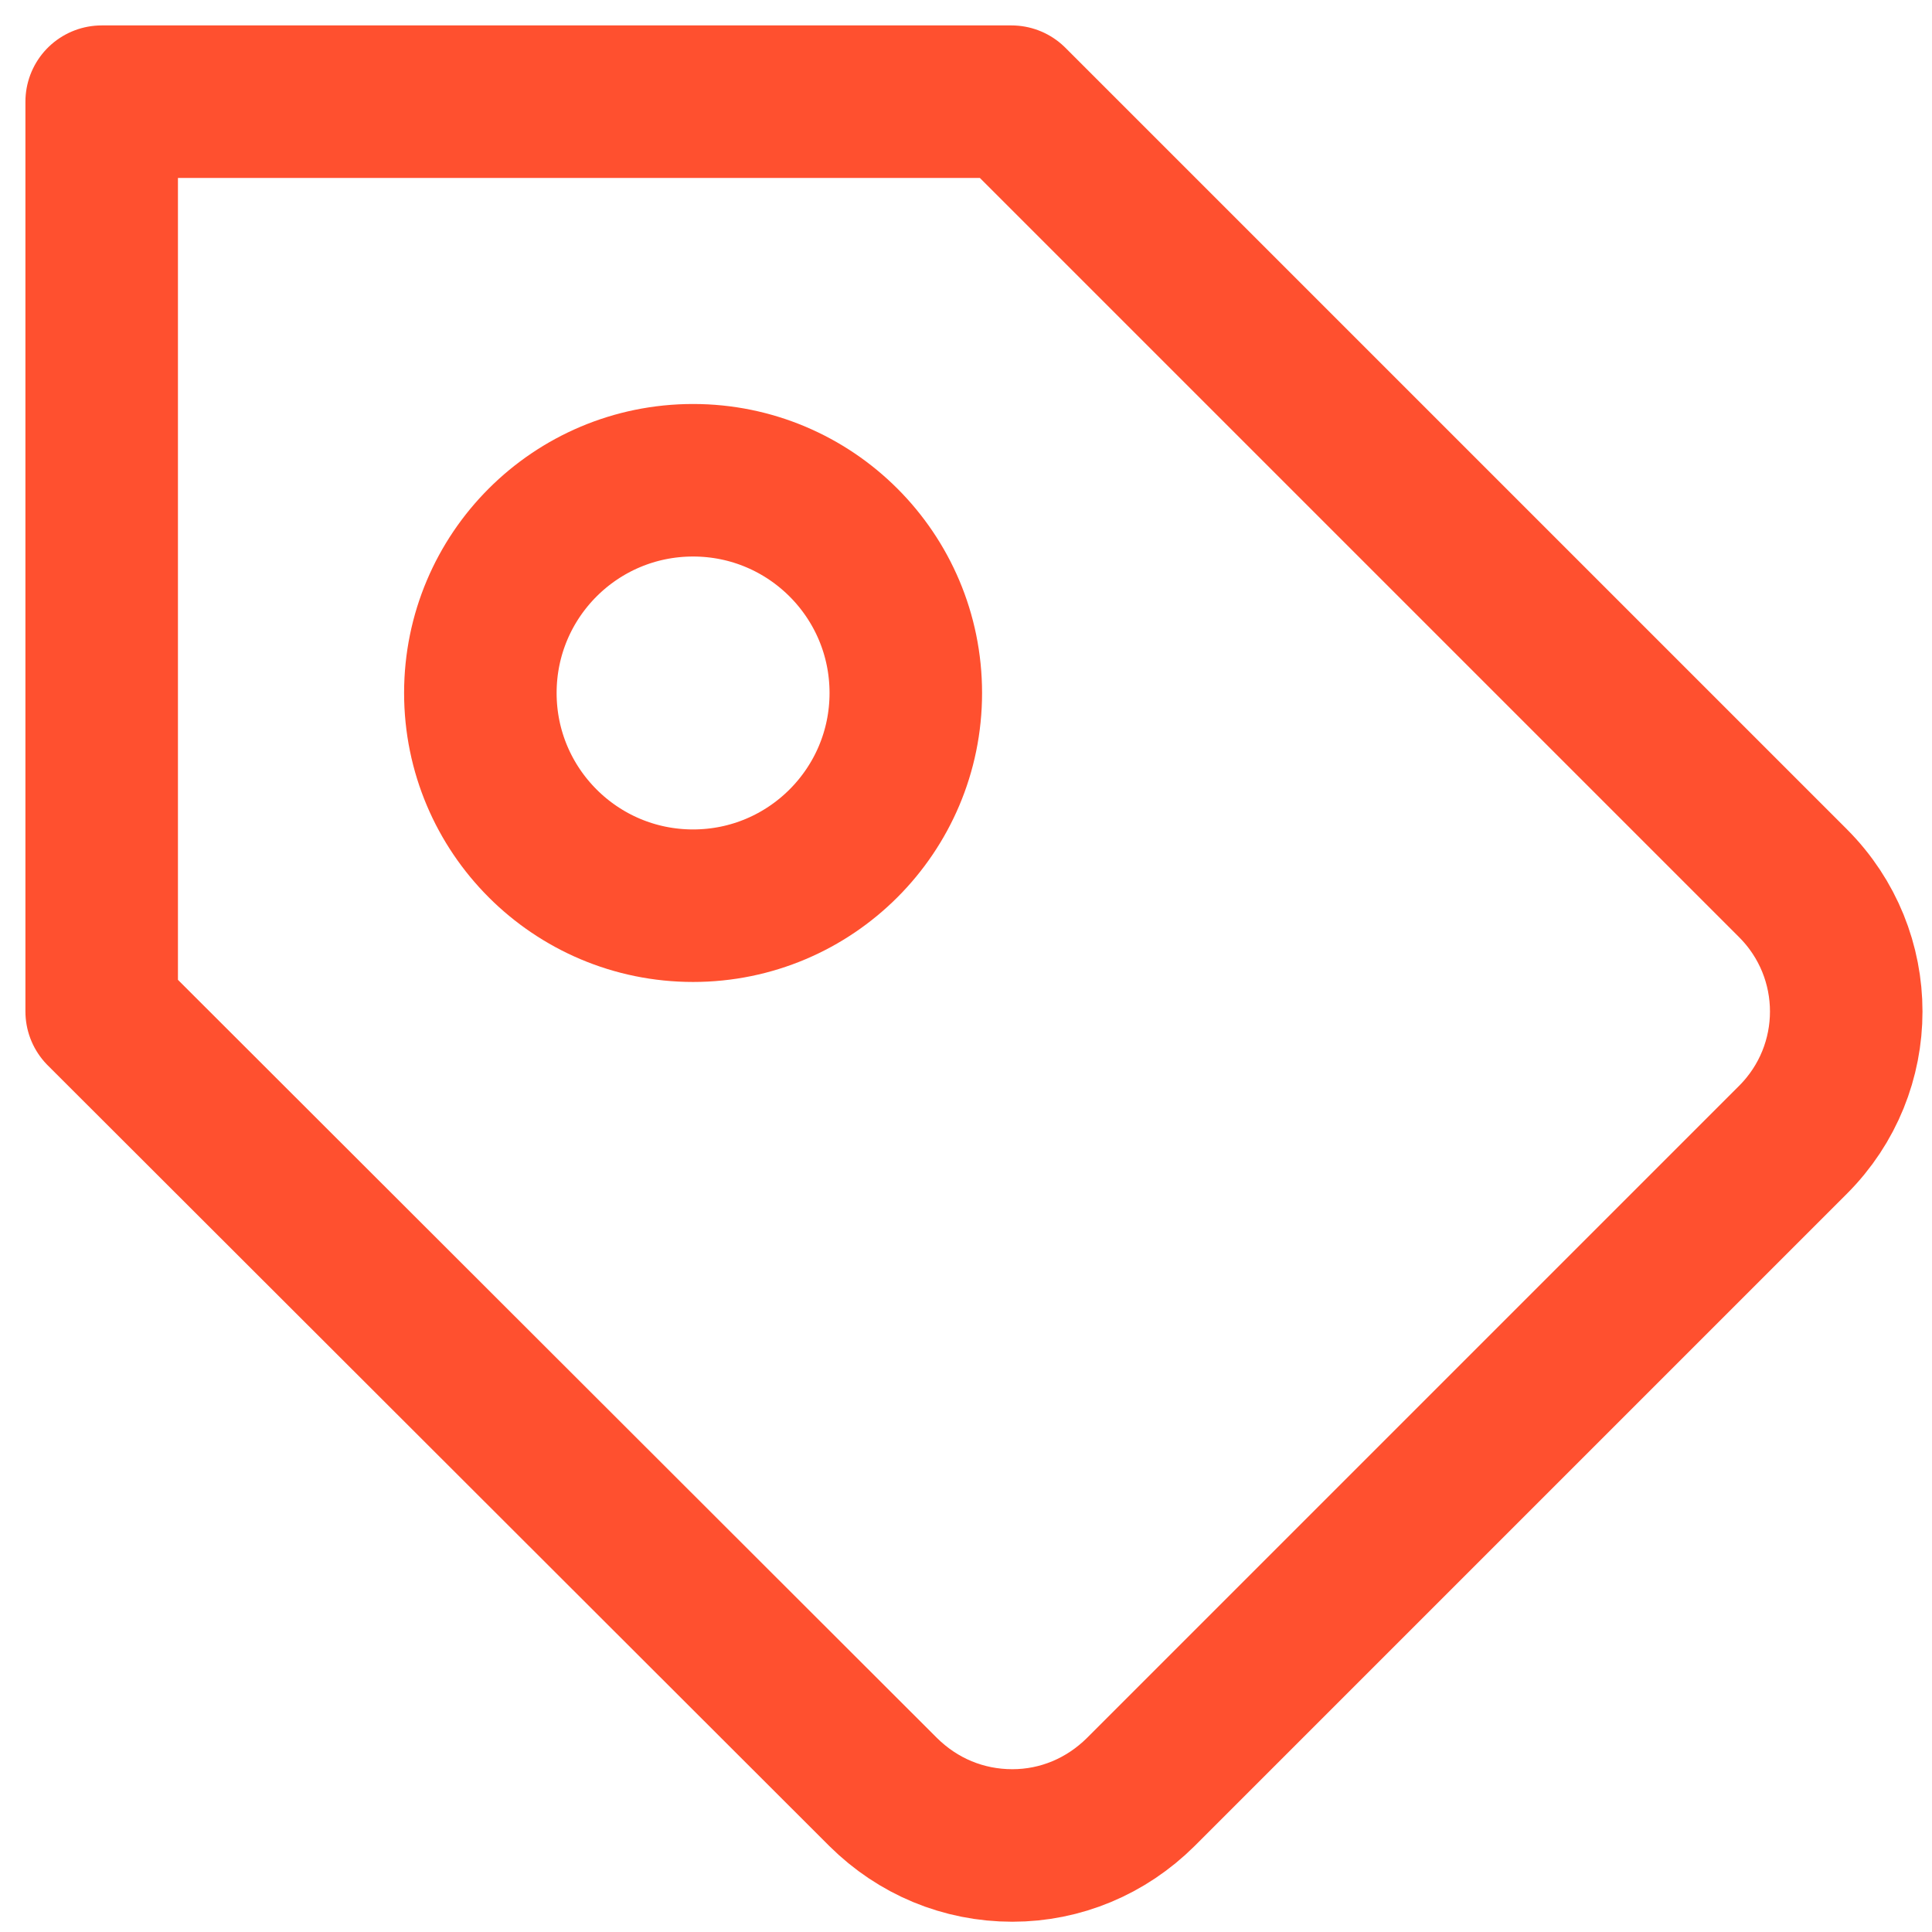
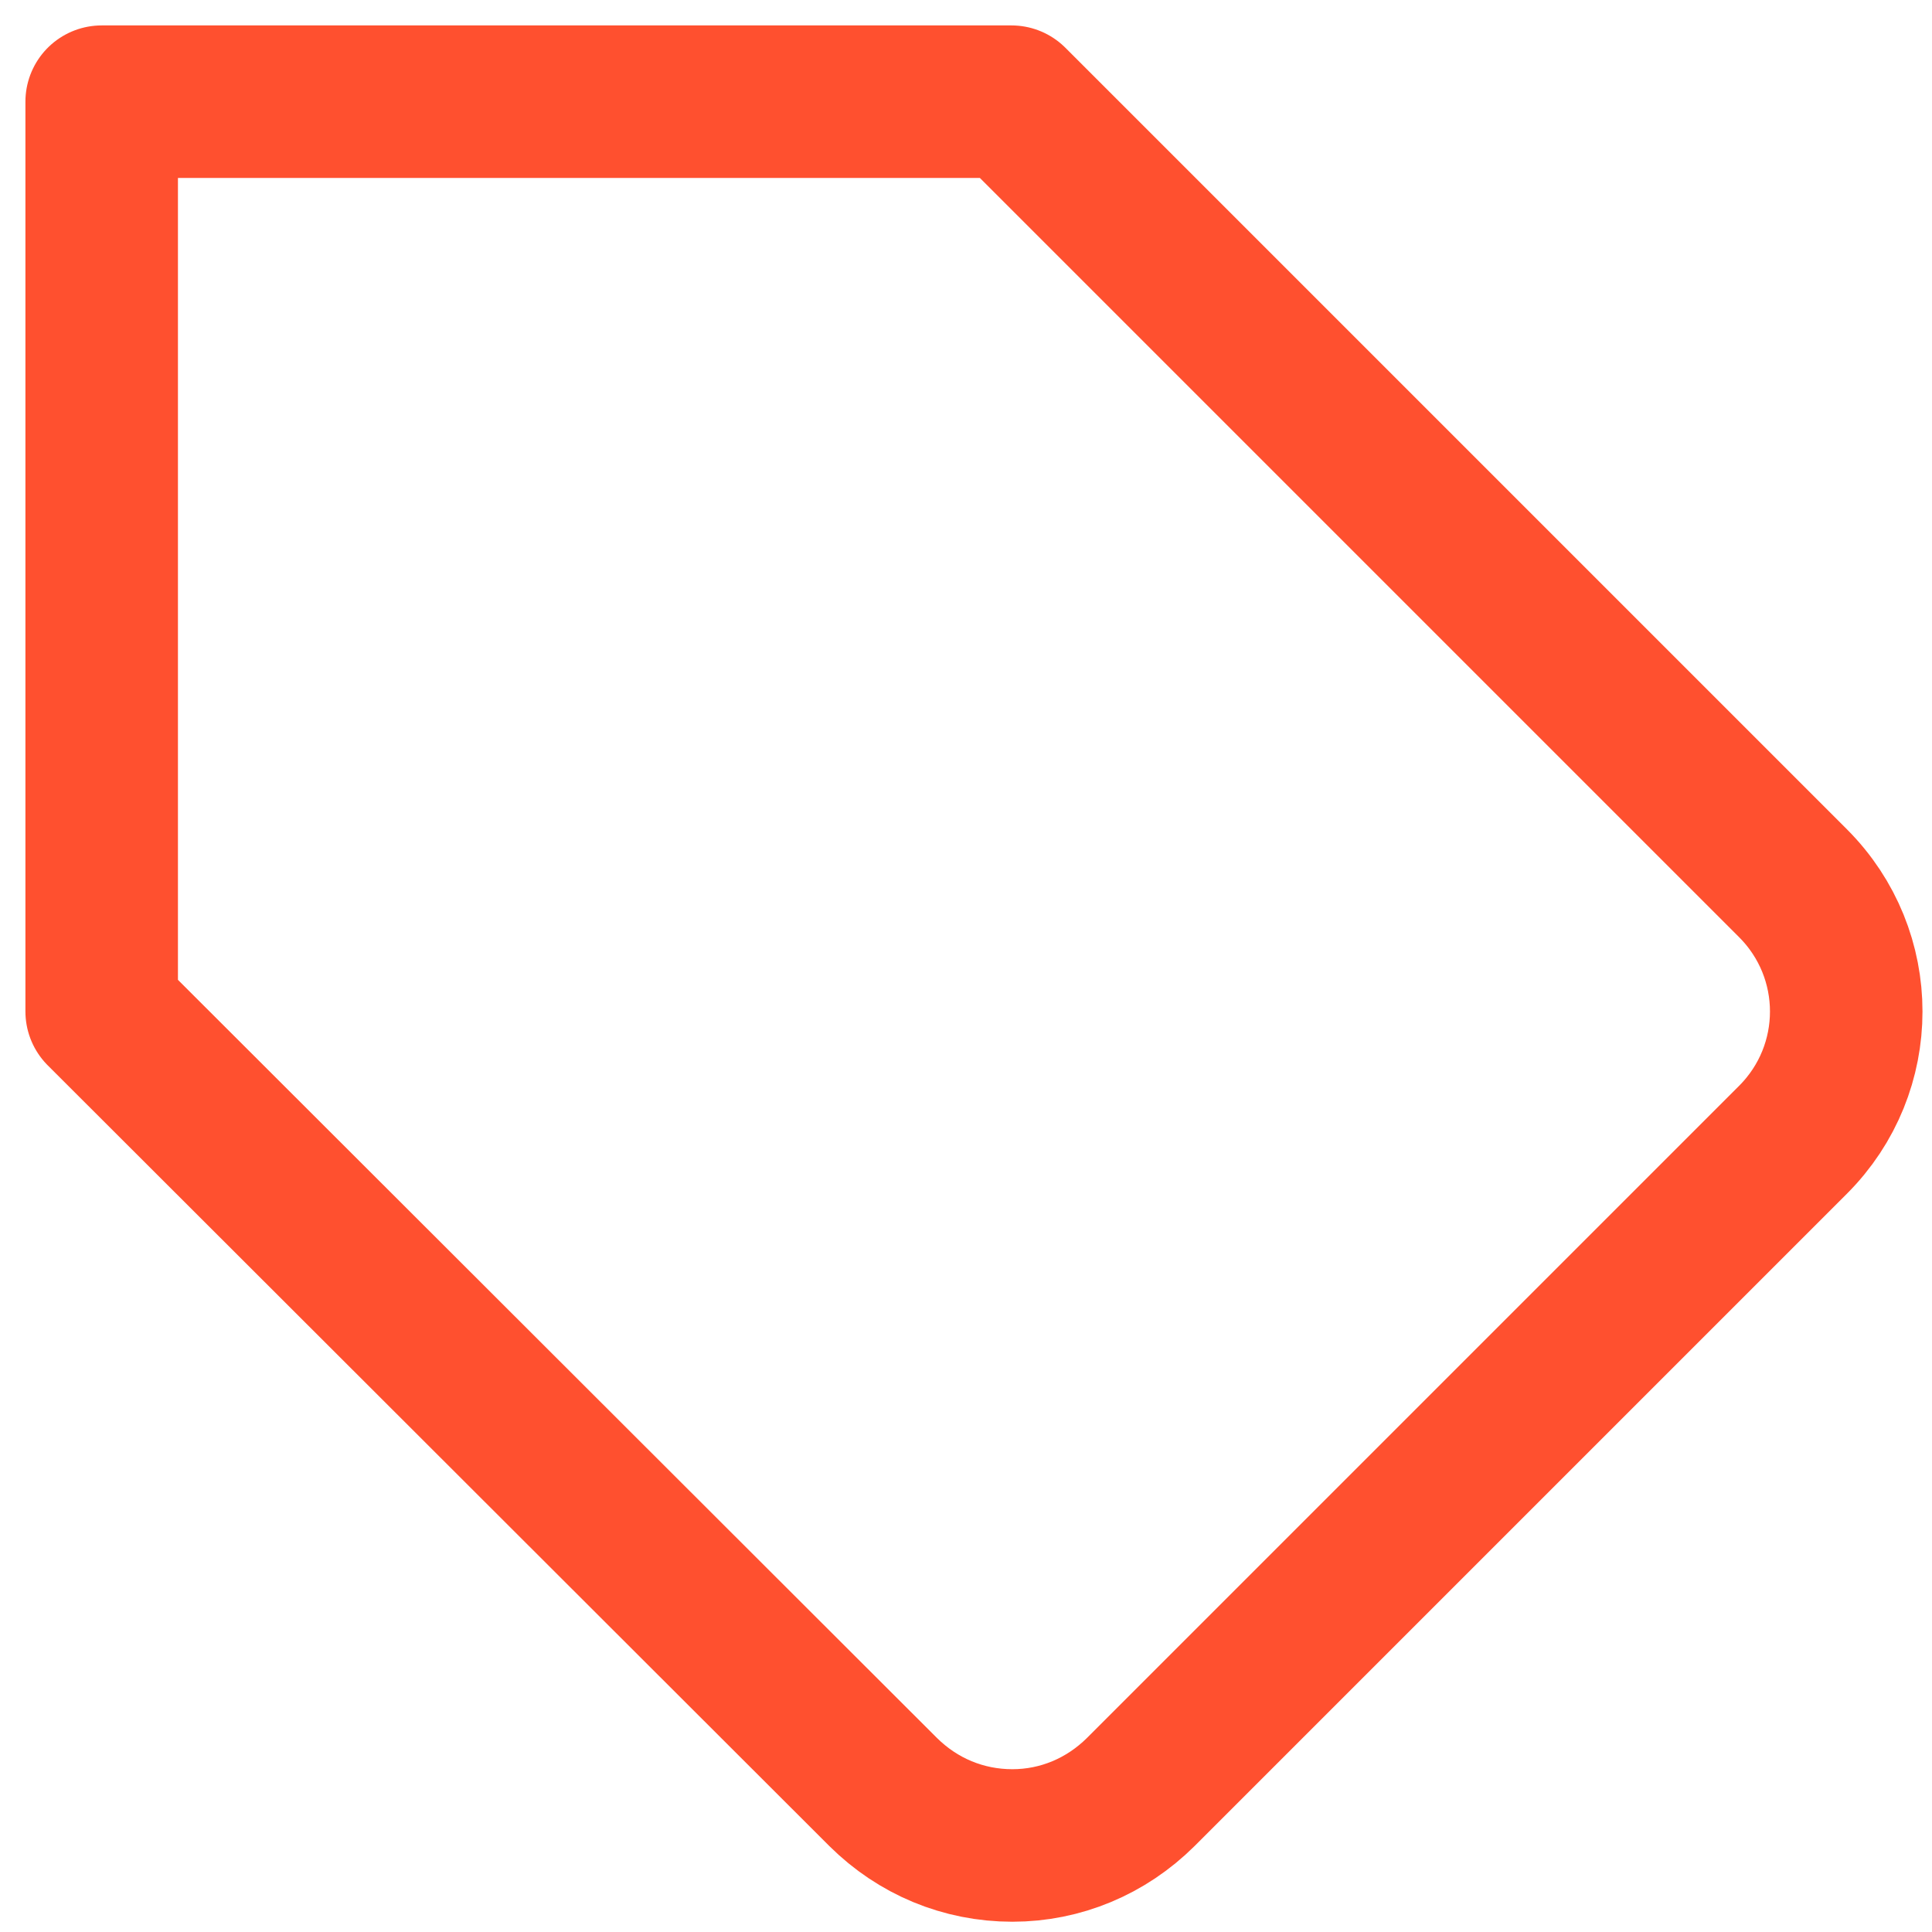
<svg xmlns="http://www.w3.org/2000/svg" width="19" height="19" viewBox="0 0 19 19" fill="none">
  <path fill-rule="evenodd" clip-rule="evenodd" d="M17.633 11.209L11.218 17.624C10.878 17.961 10.431 18.149 9.956 18.149C9.473 18.149 9.026 17.961 8.686 17.624L1 9.947V1H9.947L17.633 8.686C18.331 9.384 18.331 10.511 17.633 11.209Z" stroke="#FF502F" stroke-width="1.5" stroke-linecap="round" stroke-linejoin="round" />
-   <path d="M6.816 8.907C7.971 8.907 8.908 7.97 8.908 6.815C8.908 5.659 7.971 4.723 6.816 4.723C5.66 4.723 4.724 5.659 4.724 6.815C4.724 7.97 5.66 8.907 6.816 8.907Z" stroke="#FF502F" stroke-width="1.5" />
</svg>